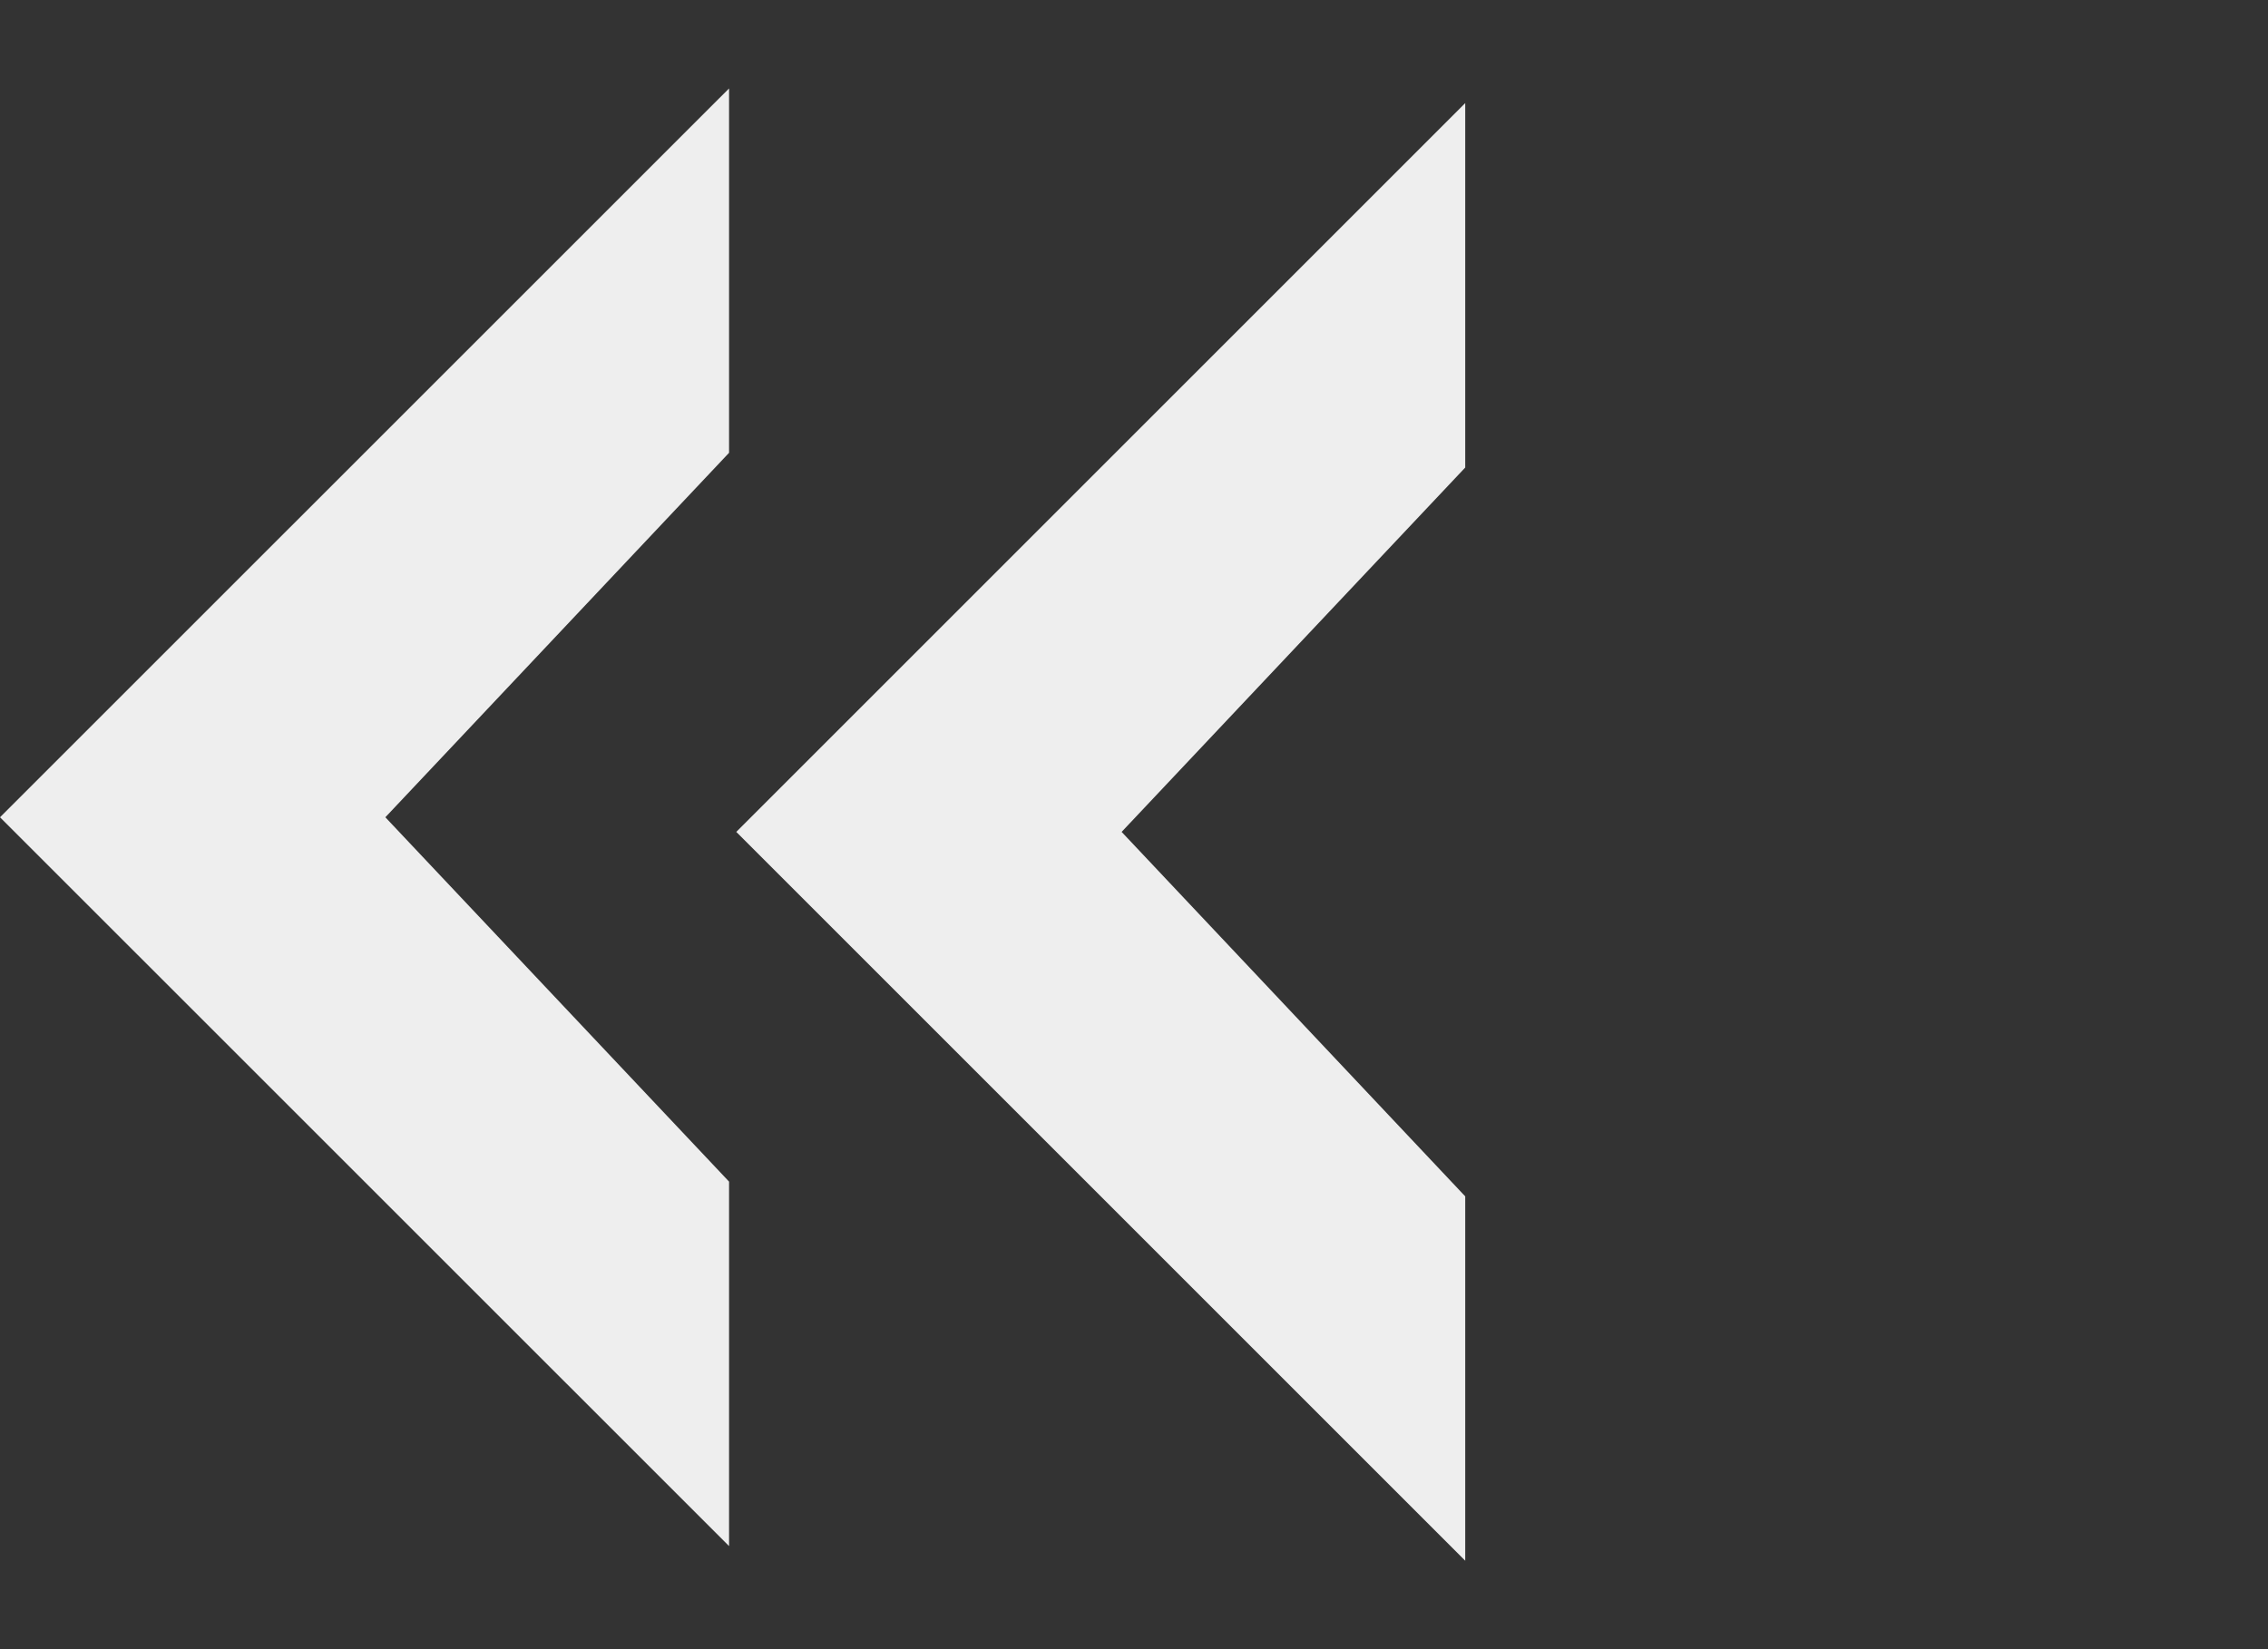
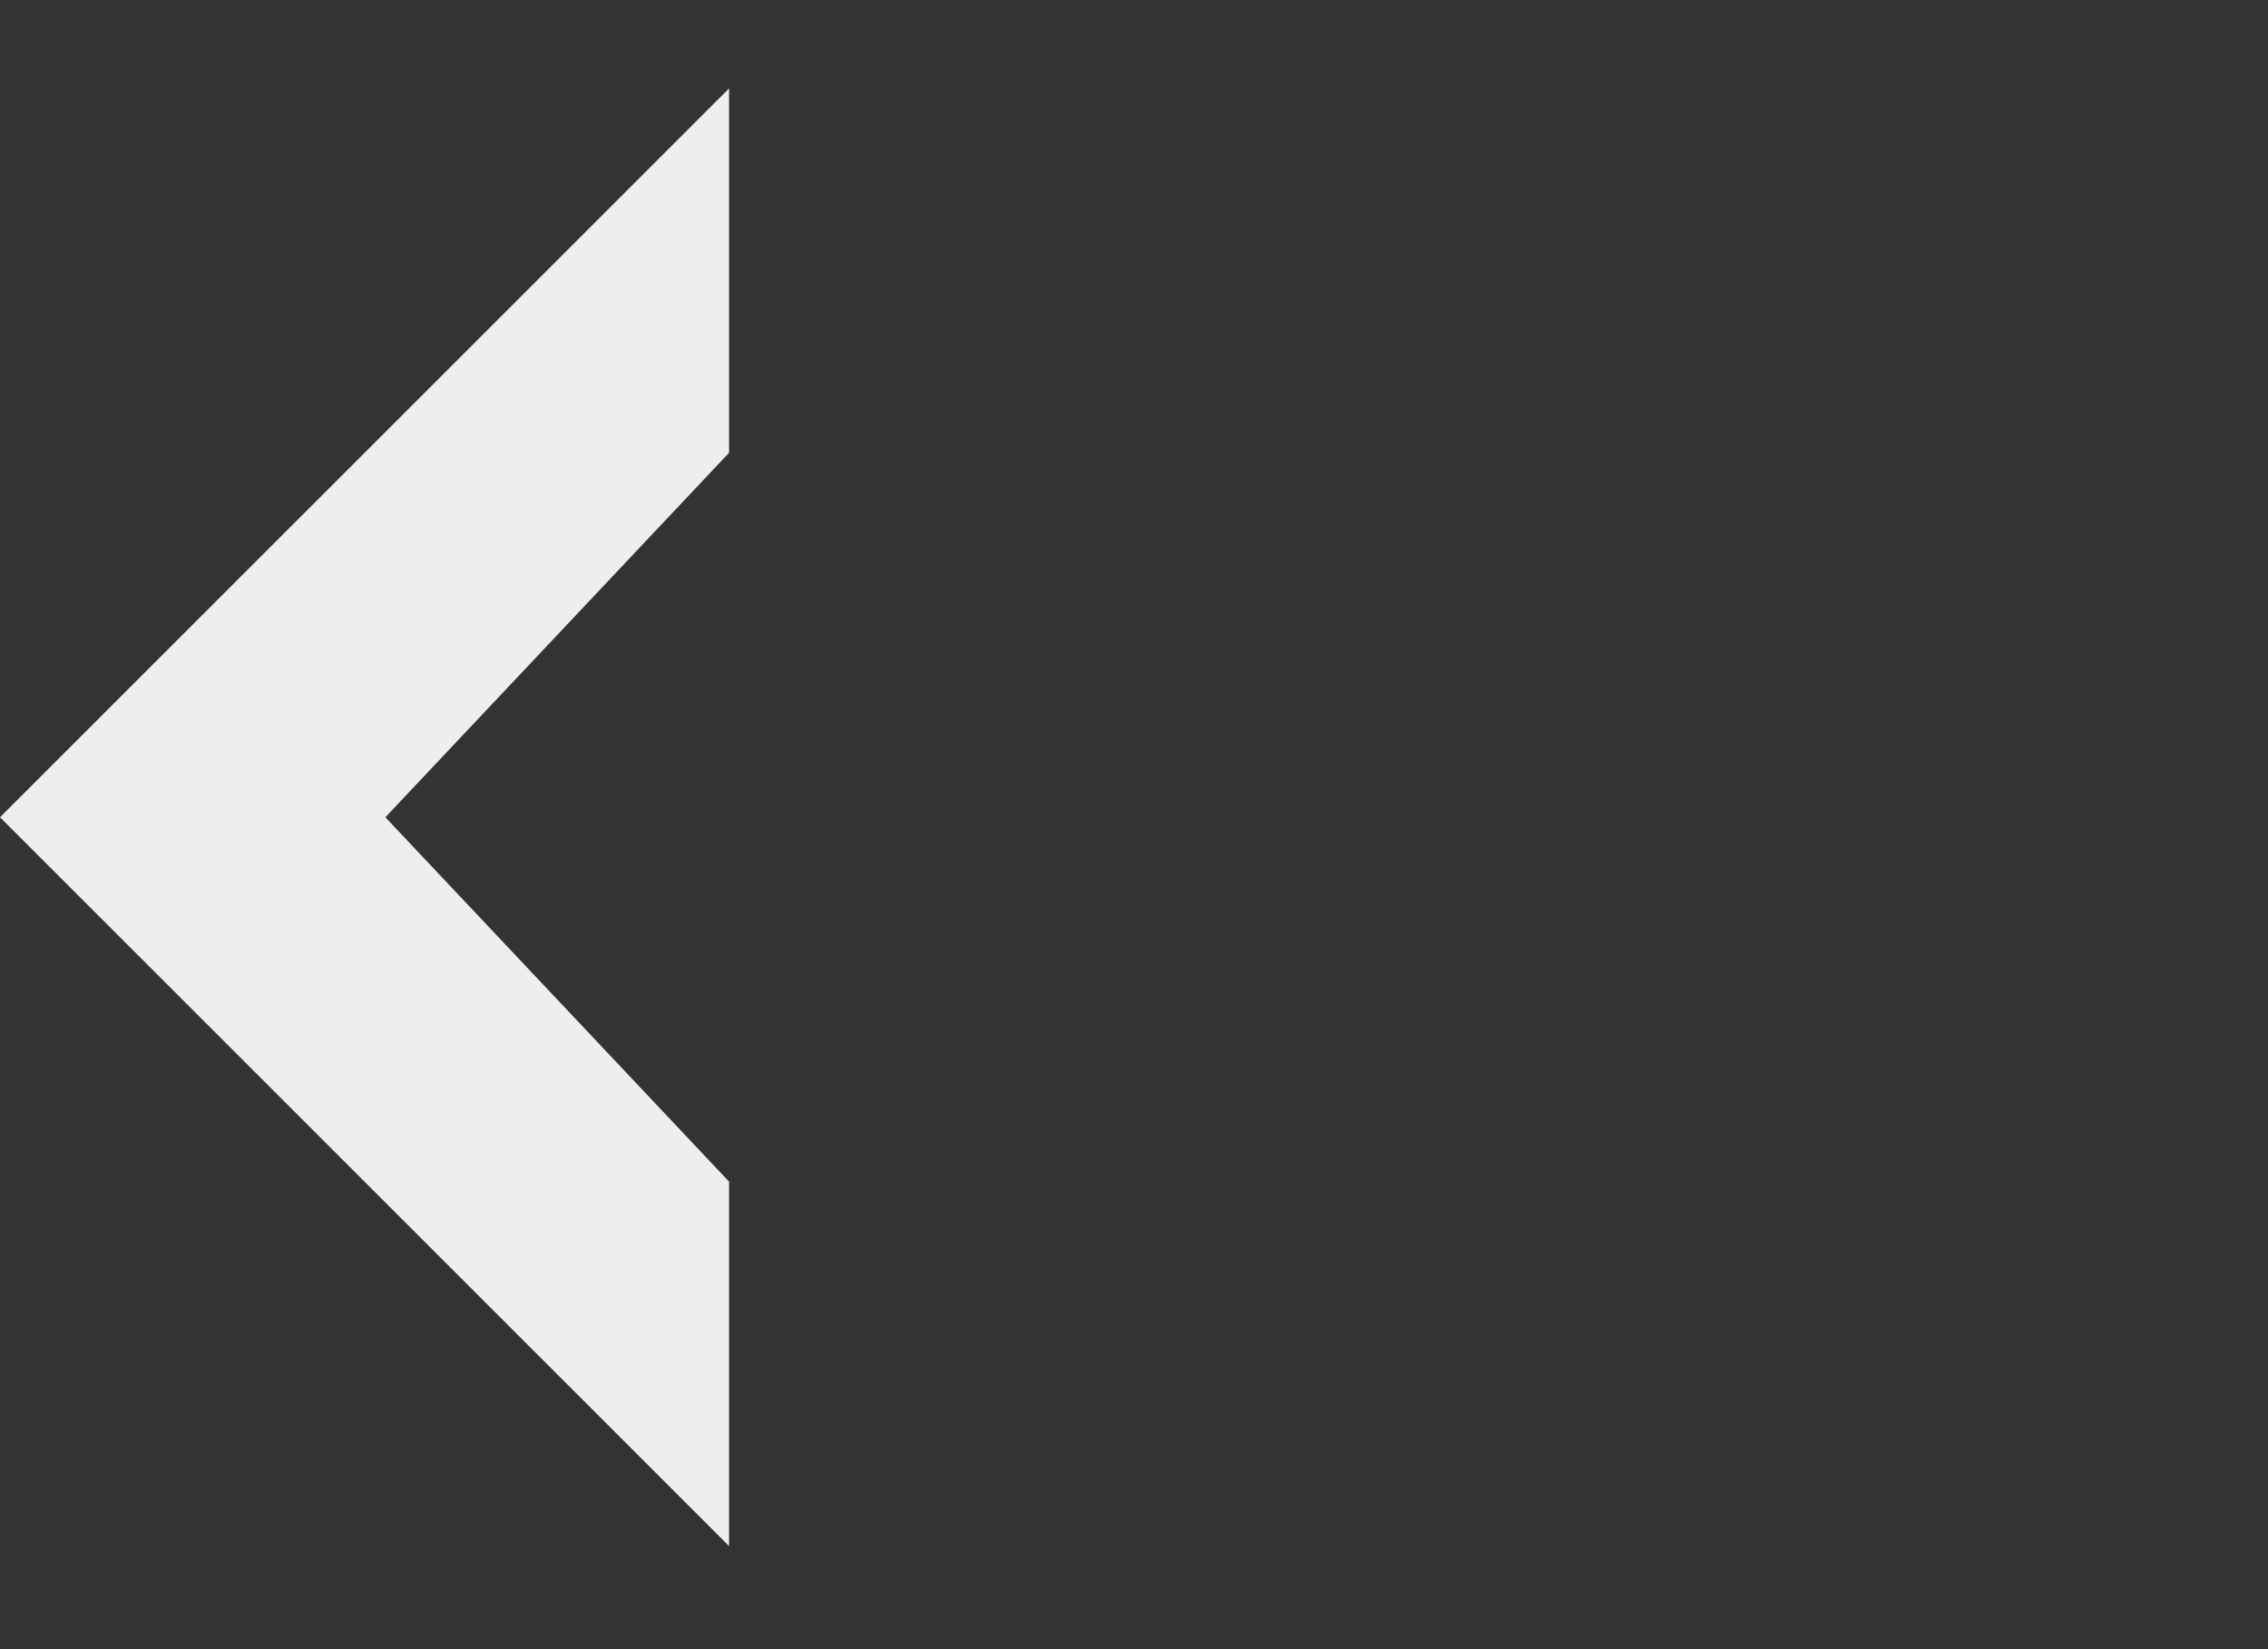
<svg xmlns="http://www.w3.org/2000/svg" width="22" height="16" viewBox="0 0 22 16" fill="none">
  <rect x="0" y="0" width="22" height="16" fill="#333333" stroke="none" />
  <path fill-rule="evenodd" clip-rule="evenodd" d="M7.072 0.858L0 7.929L7.072 15L7.072 11.464L3.738 7.929L7.072 4.393L7.072 0.858Z" fill="#EEEEEE" />
-   <path fill-rule="evenodd" clip-rule="evenodd" d="M14.213 1L7.142 8.071L14.213 15.142L14.213 11.607L10.88 8.071L14.213 4.536L14.213 1Z" fill="#EEEEEE" />
</svg>